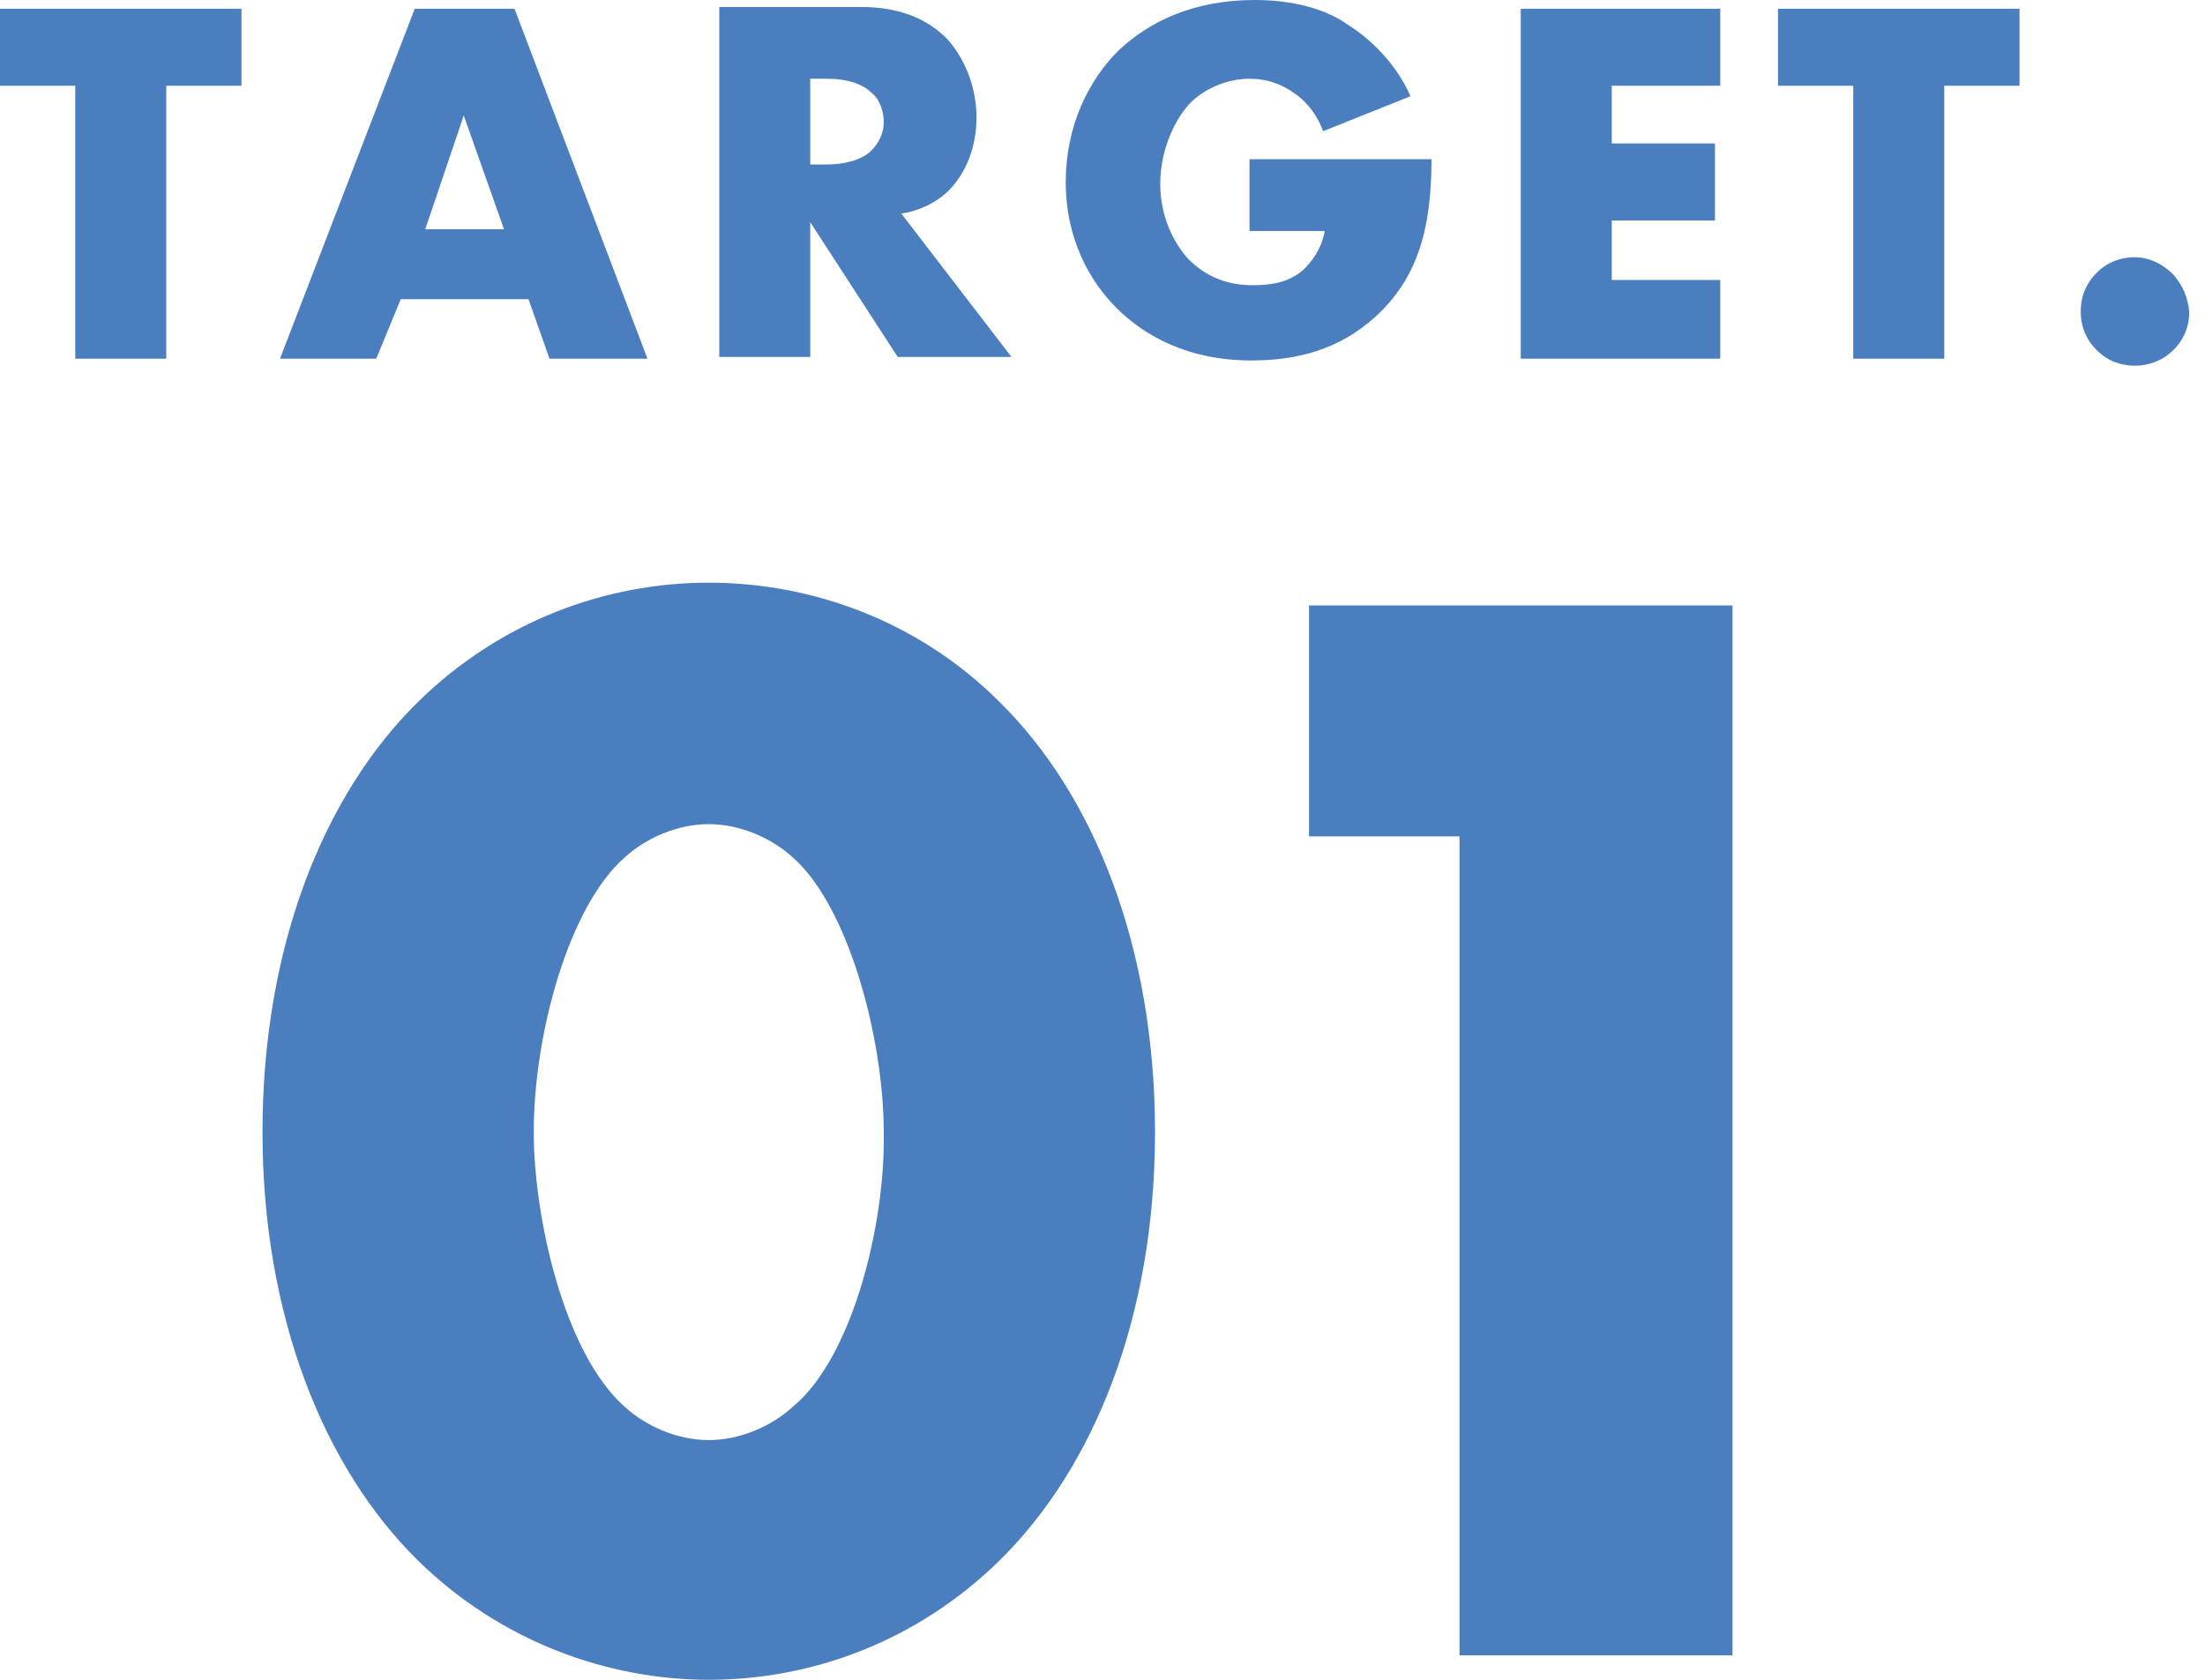
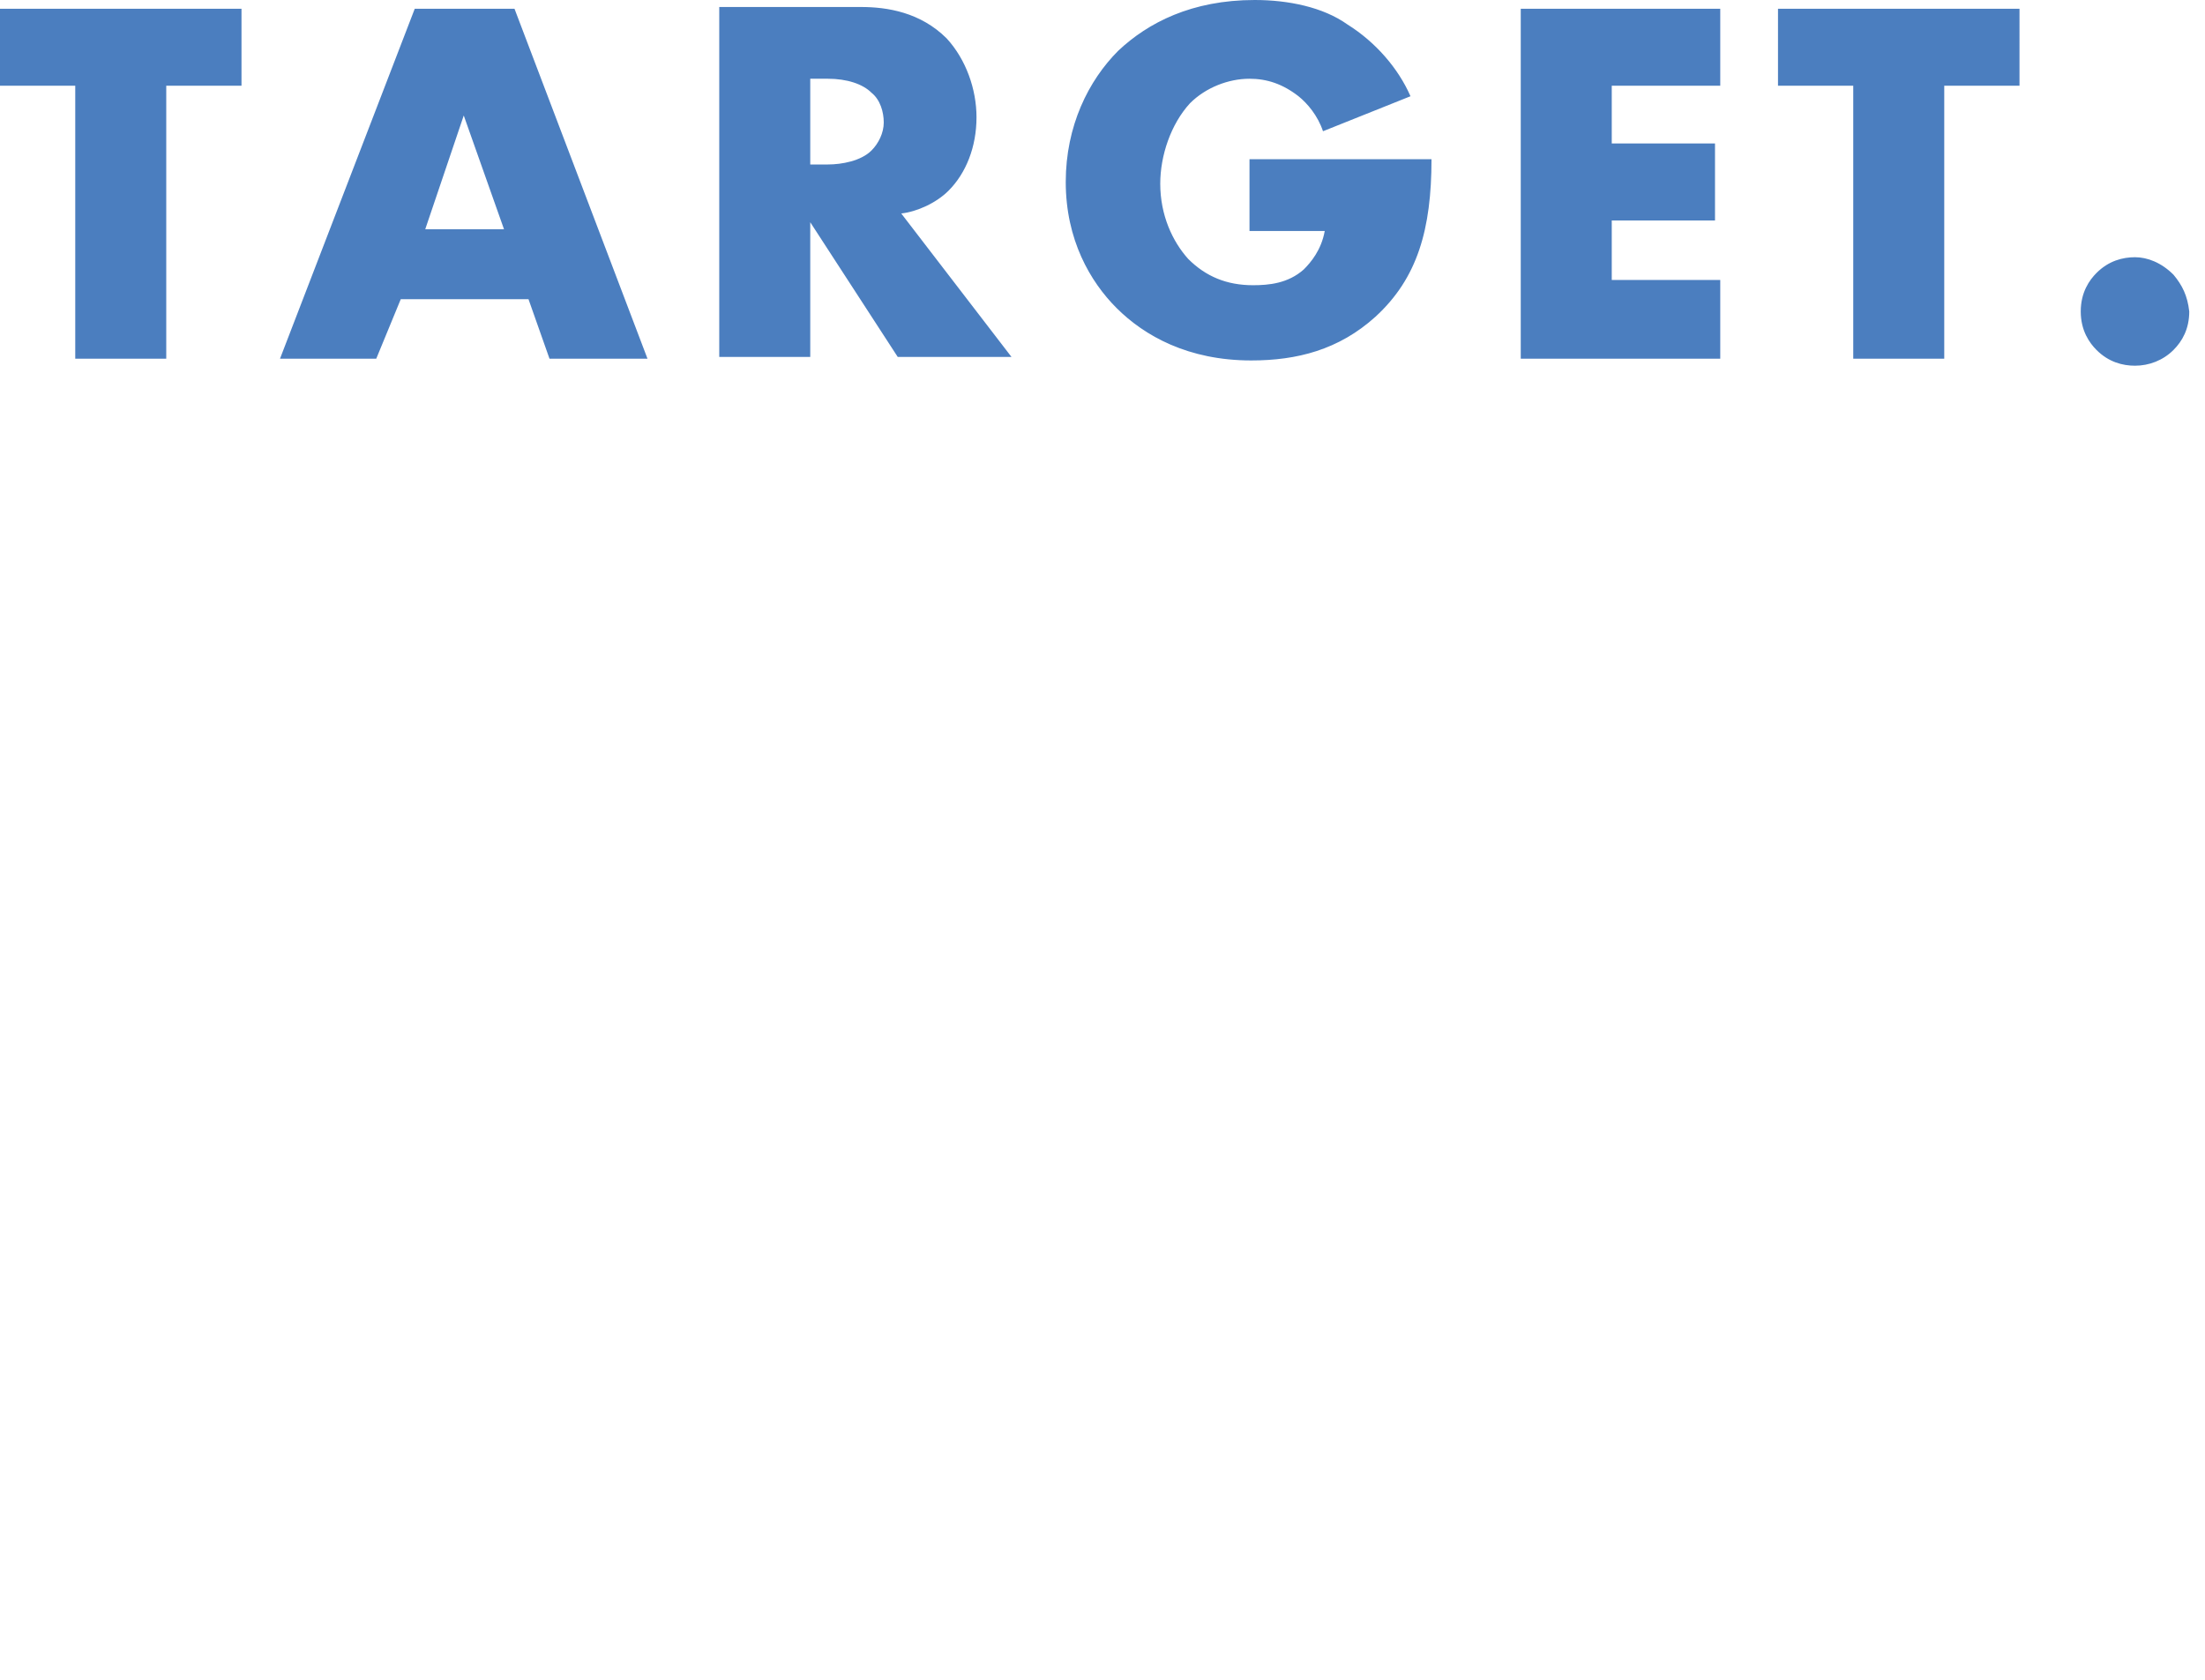
<svg xmlns="http://www.w3.org/2000/svg" version="1.1" id="レイヤー_1" x="0px" y="0px" viewBox="0 0 126 96" style="enable-background:new 0 0 126 96;" xml:space="preserve">
  <style type="text/css">
	.st0{fill:#4B7EBF;}
</style>
  <g>
    <g>
-       <path class="st0" d="M40.5,33.3c-5.9,0-11.9,2.2-16.6,6.8c-5.4,5.3-8.9,14-8.9,24.6c0,10.5,3.5,19.2,8.9,24.5    c4.7,4.6,10.8,6.8,16.6,6.8c5.9,0,11.9-2.2,16.6-6.8c5.4-5.3,8.9-13.9,8.9-24.5s-3.5-19.3-8.9-24.6C52.5,35.5,46.4,33.3,40.5,33.3    z M45.3,80.4c-1.2,1.1-3,1.9-4.8,1.9s-3.6-0.8-4.8-1.9c-3.5-3.1-5.2-10.9-5.2-15.7c0-5.6,2-12.9,5.2-15.7c1.2-1.1,3-1.9,4.8-1.9    s3.6,0.8,4.8,1.9c3.2,2.8,5.2,10.4,5.2,15.7C50.6,70,48.7,77.6,45.3,80.4z M74.8,34.6v13.2h8.6v46.8H99v-60H74.8z" />
-     </g>
+       </g>
  </g>
  <g>
    <g>
      <path class="st0" d="M0,4.9h4.3v15.6h5.2V4.9h4.3V0.5H0V4.9z M23.7,0.5l-7.7,20h5.5l1.4-3.4h7.3l1.2,3.4h5.6l-7.6-20H23.7z     M24.3,13.1l2.2-6.5l2.3,6.5H24.3z M54.2,10.9c1-1,1.6-2.5,1.6-4.2c0-1.6-0.6-3.3-1.7-4.5c-1.5-1.5-3.4-1.8-4.9-1.8h-8.1v20h5.2    v-7.7l5,7.7h6.5l-6.3-8.2C52.4,12.1,53.5,11.6,54.2,10.9z M49.8,8.6c-0.6,0.6-1.7,0.8-2.5,0.8h-1V4.5h1c1.1,0,2,0.3,2.5,0.8    c0.5,0.4,0.7,1.1,0.7,1.7C50.5,7.6,50.2,8.2,49.8,8.6z M71.4,13.2h4.3c-0.2,1.1-0.8,1.8-1.2,2.2c-0.9,0.8-2,0.9-2.9,0.9    c-1.5,0-2.7-0.5-3.7-1.5c-0.9-1-1.6-2.5-1.6-4.3c0-1.6,0.6-3.4,1.7-4.6c0.9-0.9,2.2-1.4,3.4-1.4c1,0,1.9,0.3,2.8,1    c0.5,0.4,1.1,1.1,1.4,2l5-2c-0.7-1.6-2-3.1-3.6-4.1C75.6,0.4,73.6,0,71.7,0c-3.6,0-6.1,1.3-7.8,2.9c-1.7,1.7-3,4.3-3,7.5    c0,3.3,1.4,5.7,2.9,7.2c1.6,1.6,4.1,3,7.7,3c2.6,0,5-0.6,7.1-2.5c2.4-2.2,3.2-5,3.2-9H71.4V13.2z M86.9,20.5h11.4V16h-6.2v-3.4H98    V8.2h-5.9V4.9h6.2V0.5H86.9V20.5z M101.6,4.9h4.3v15.6h5.2V4.9h4.3V0.5h-13.8V4.9z M124.2,15.7c-0.7-0.7-1.5-1-2.2-1    c-0.7,0-1.5,0.2-2.2,0.9c-0.4,0.4-0.9,1.1-0.9,2.2c0,1.1,0.5,1.8,0.9,2.2c0.7,0.7,1.5,0.9,2.2,0.9c0.8,0,1.6-0.3,2.2-0.9    c0.5-0.5,0.9-1.2,0.9-2.2C125,16.9,124.7,16.3,124.2,15.7z" />
    </g>
  </g>
</svg>